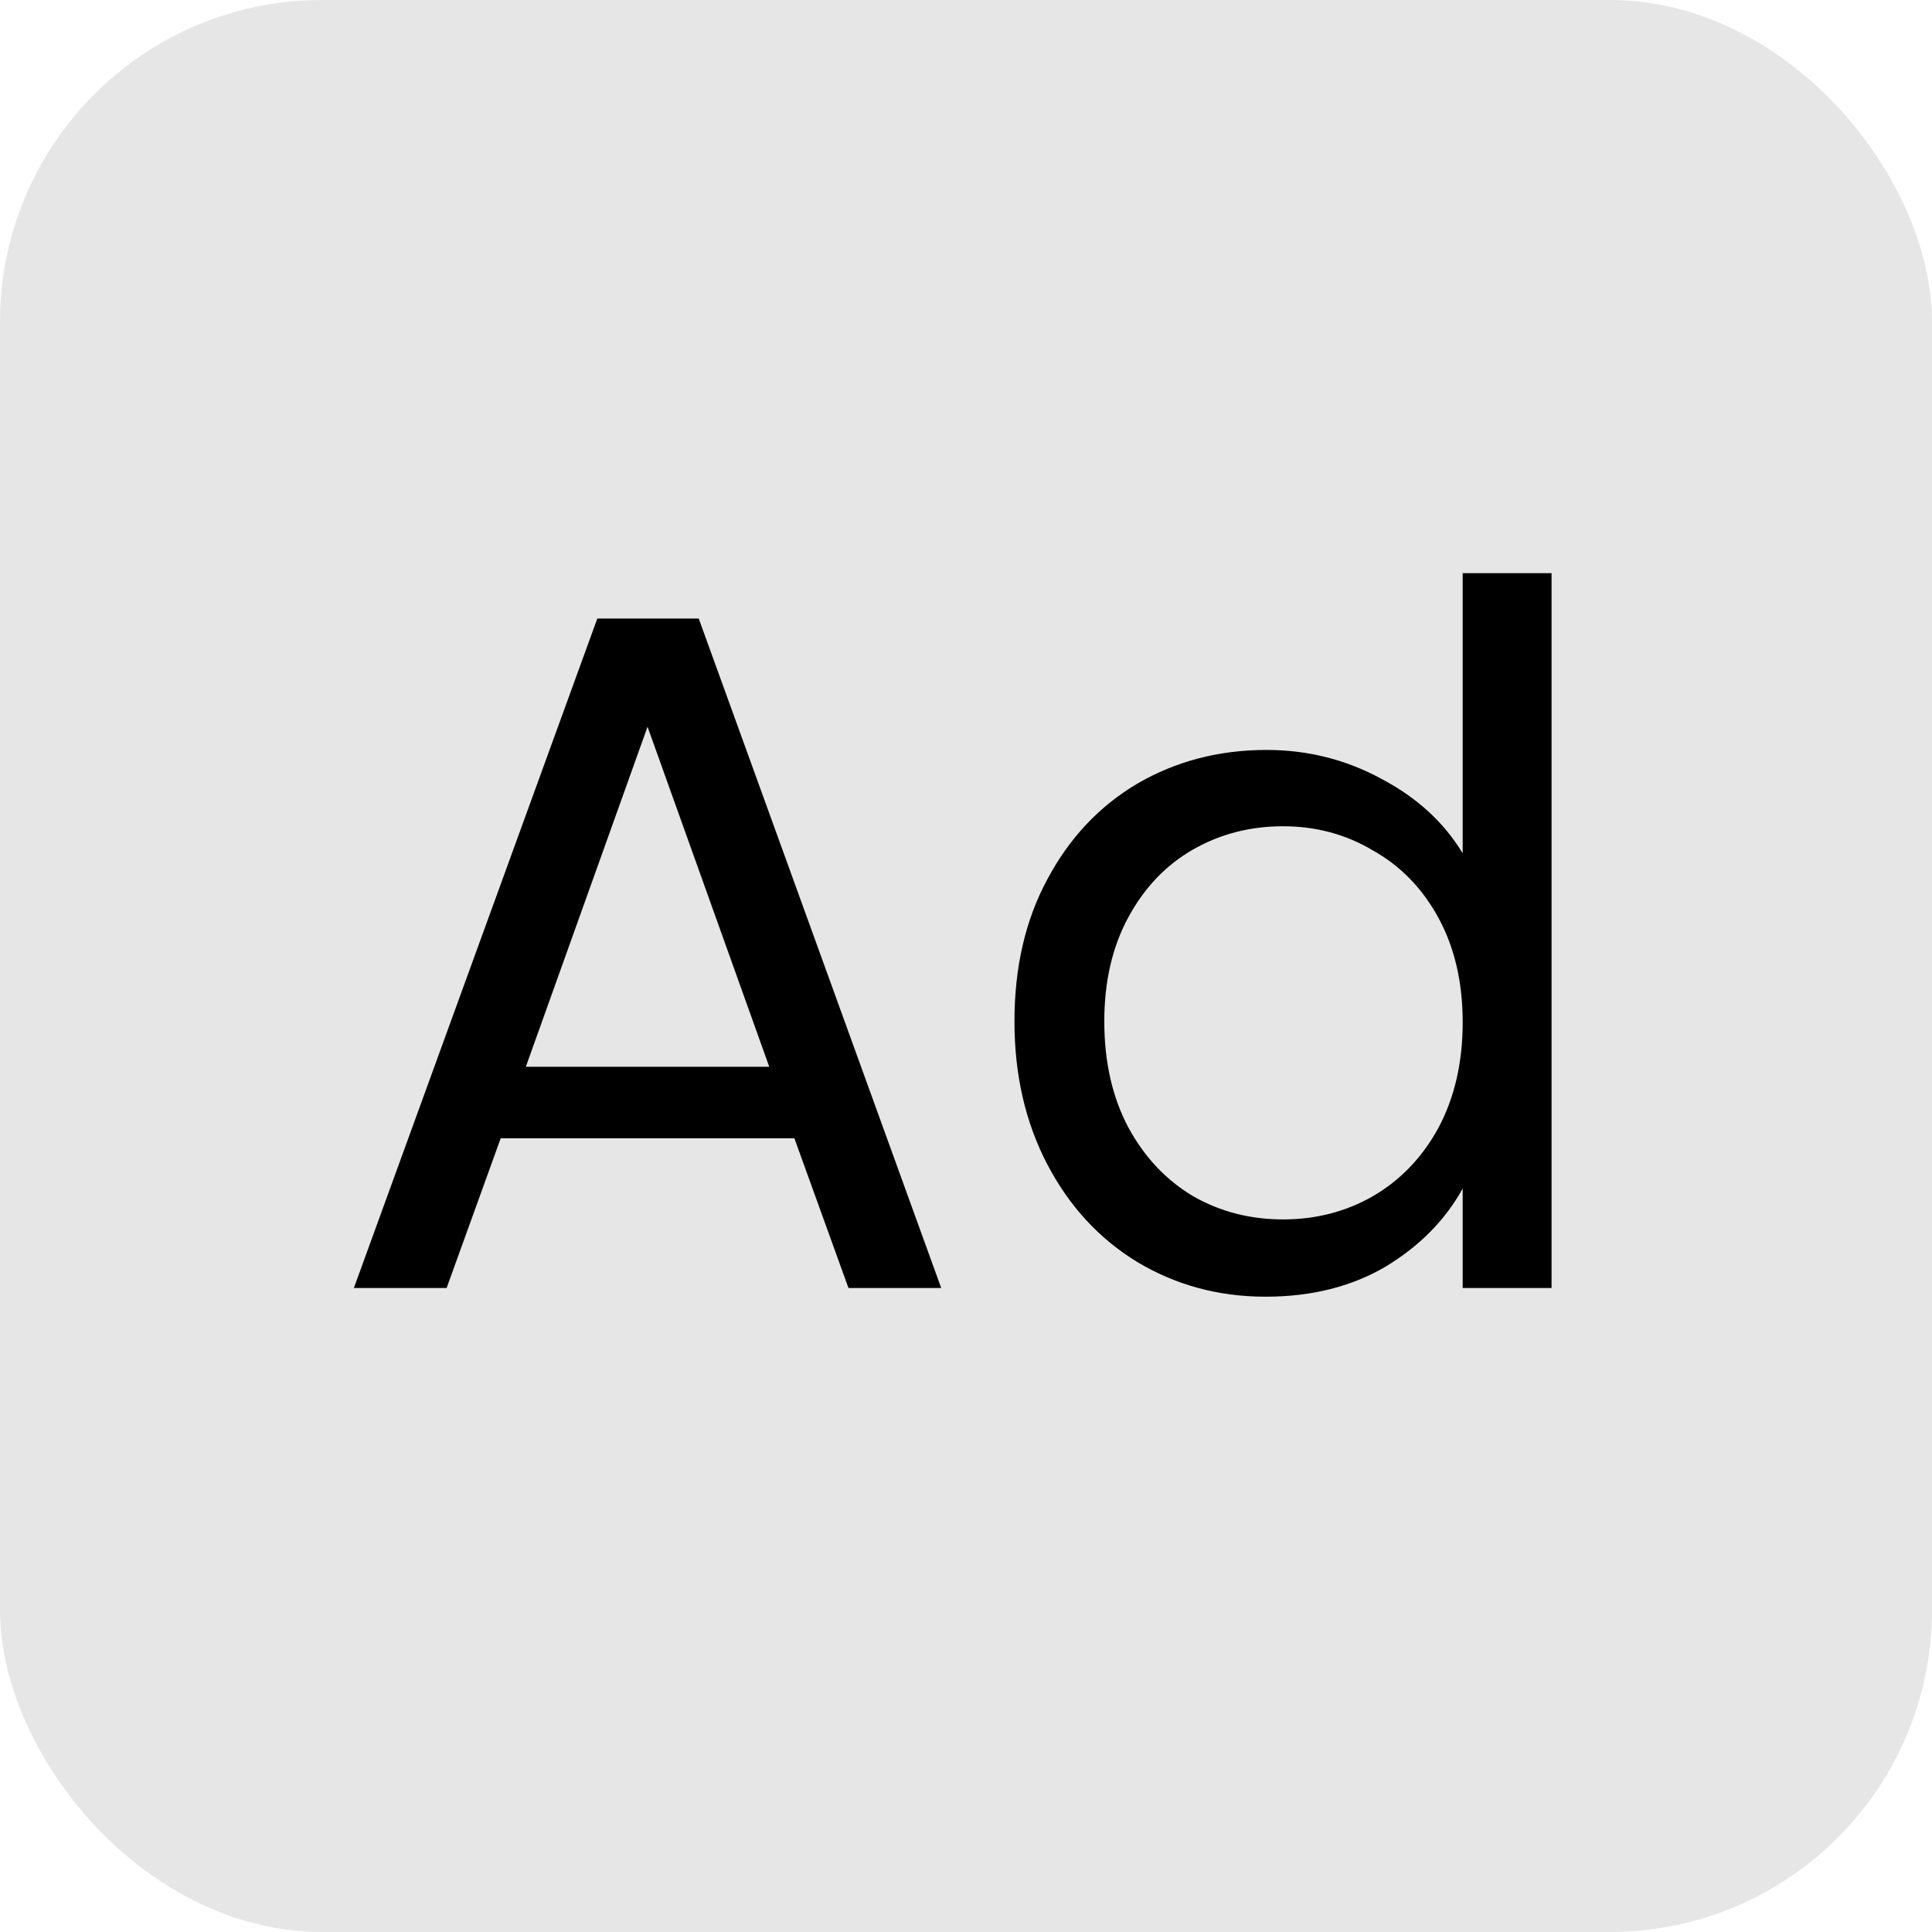
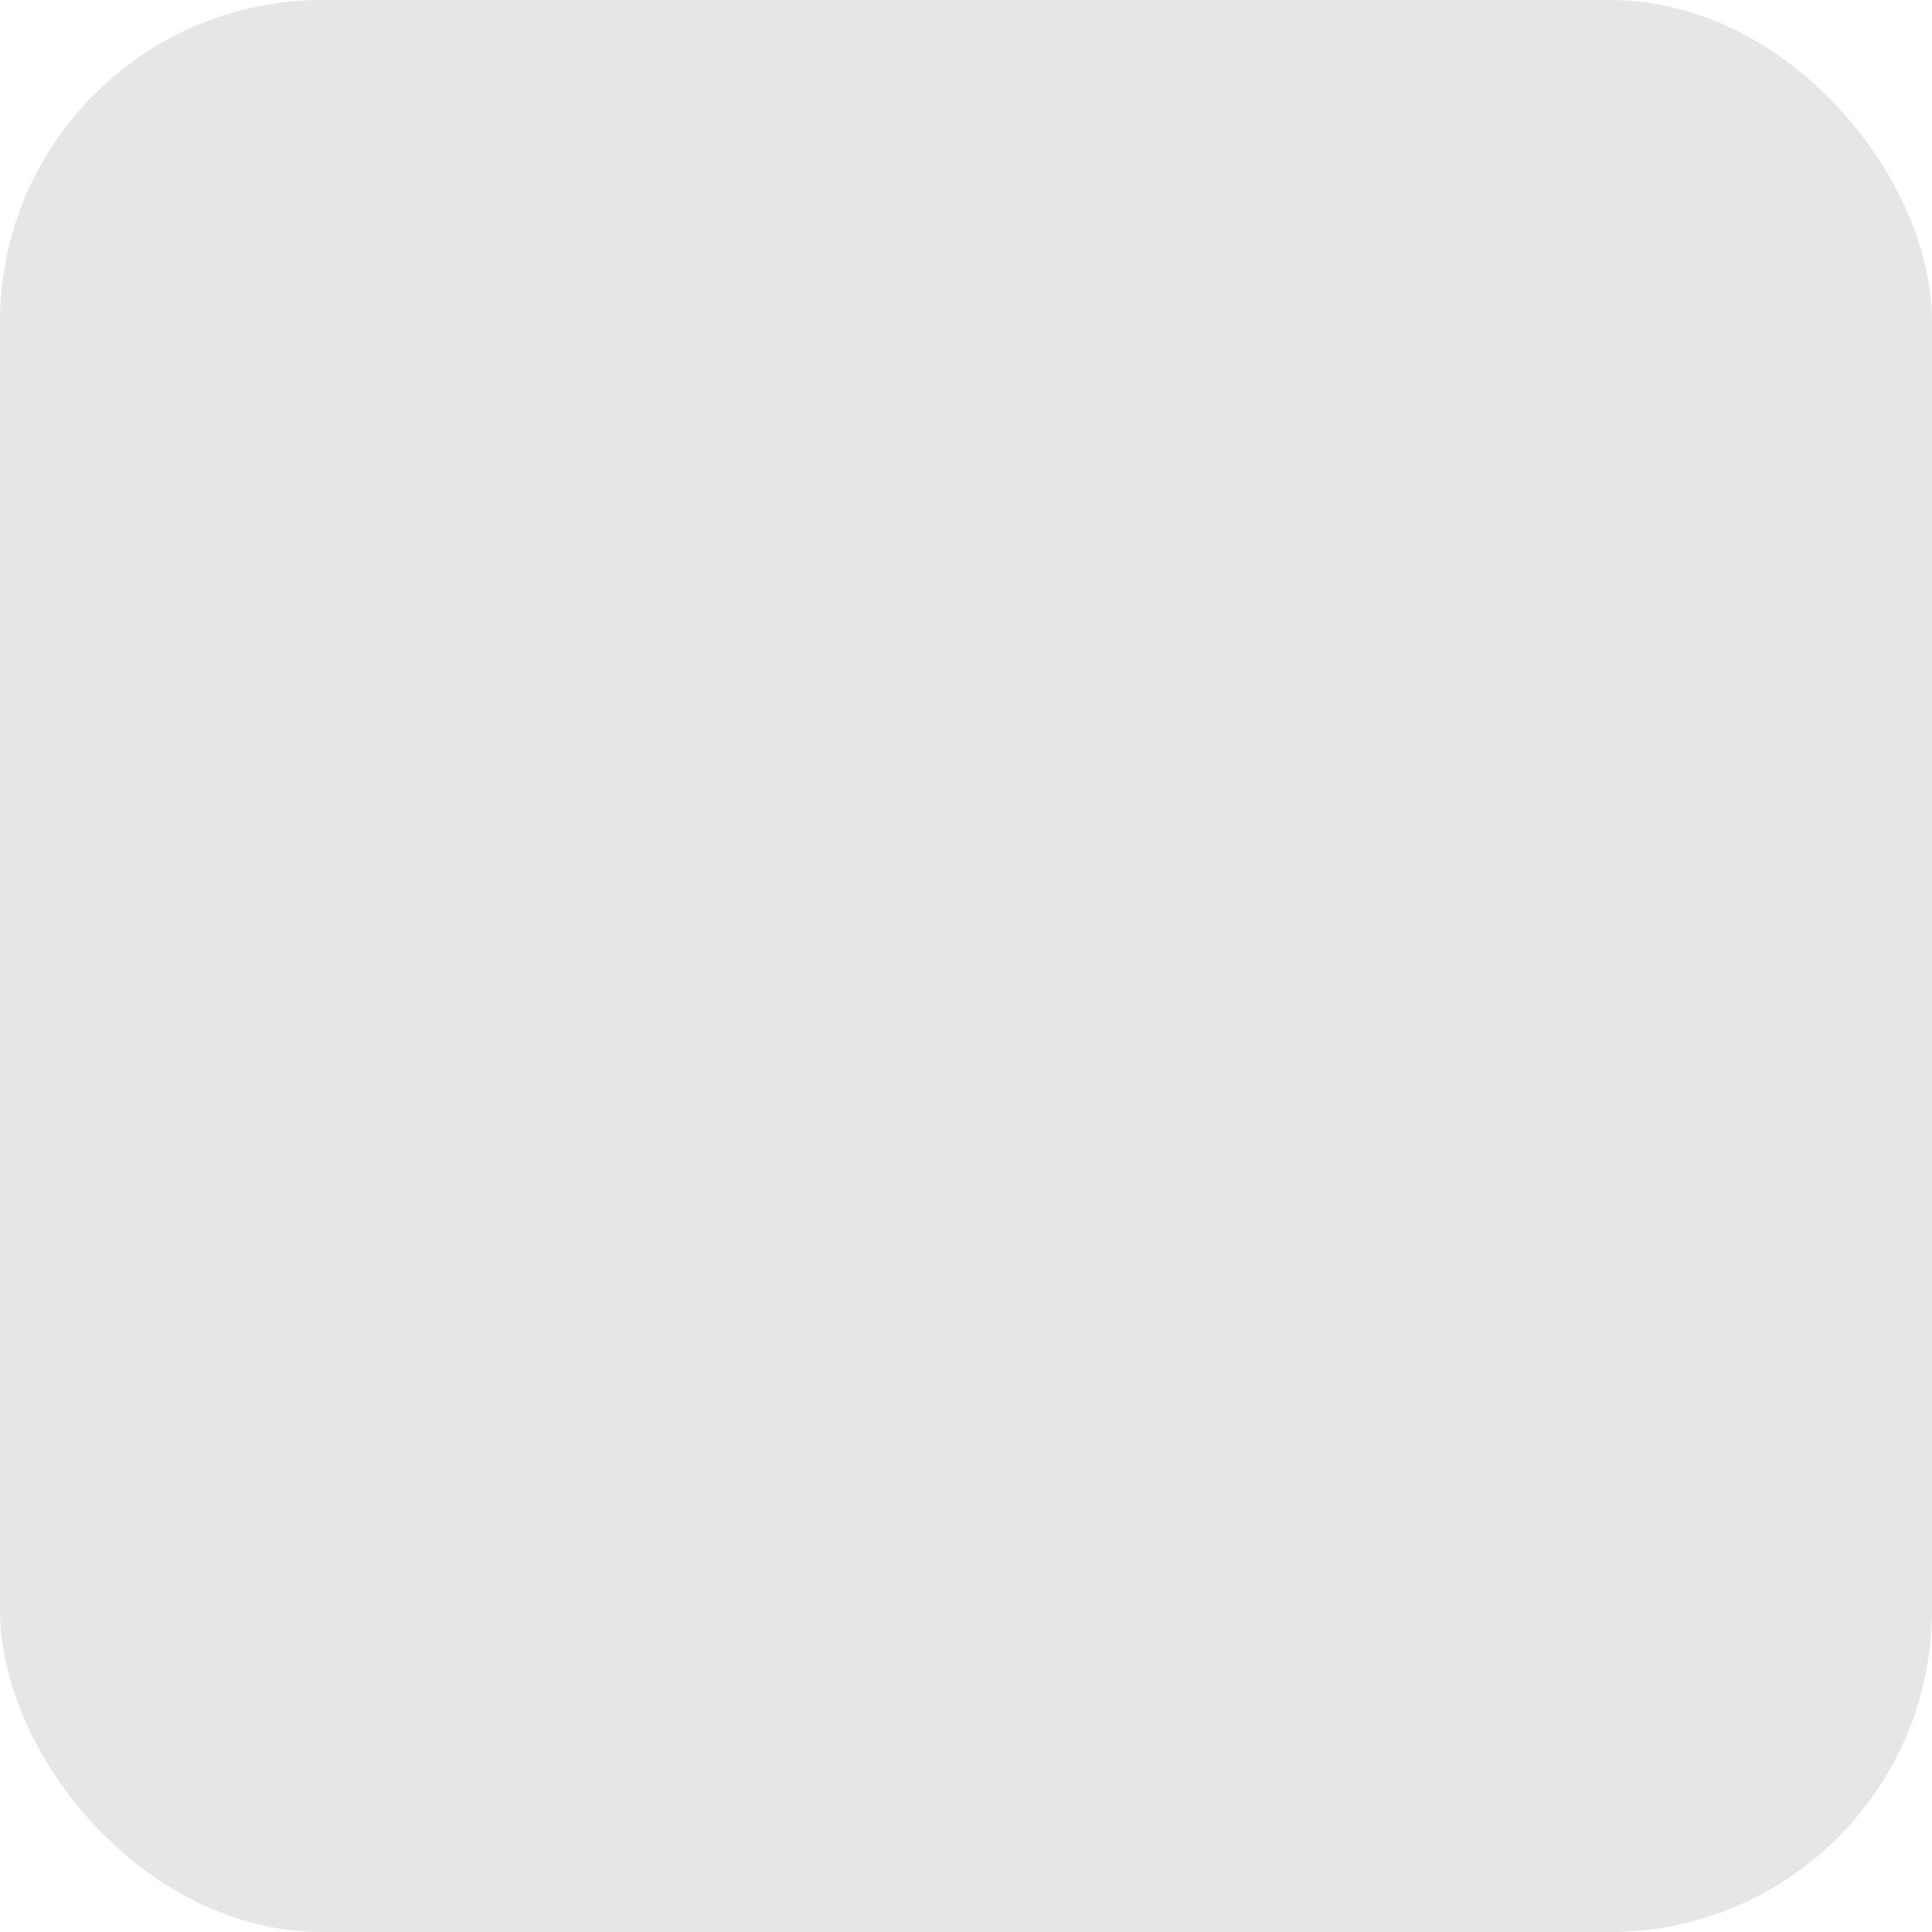
<svg xmlns="http://www.w3.org/2000/svg" width="24" height="24" viewBox="0 0 24 24" fill="none">
  <rect width="24" height="24" rx="4" fill="#E6E6E6" />
-   <path d="M9.868 14.14H6.22L5.548 16H4.396L7.42 7.684H8.68L11.692 16H10.54L9.868 14.14ZM9.556 13.252L8.044 9.028L6.532 13.252H9.556ZM12.602 12.688C12.602 12.016 12.738 11.428 13.01 10.924C13.282 10.412 13.654 10.016 14.126 9.736C14.606 9.456 15.142 9.316 15.734 9.316C16.246 9.316 16.722 9.436 17.162 9.676C17.602 9.908 17.938 10.216 18.17 10.6V7.12H19.274V16H18.17V14.764C17.954 15.156 17.634 15.48 17.21 15.736C16.786 15.984 16.29 16.108 15.722 16.108C15.138 16.108 14.606 15.964 14.126 15.676C13.654 15.388 13.282 14.984 13.01 14.464C12.738 13.944 12.602 13.352 12.602 12.688ZM18.17 12.7C18.17 12.204 18.07 11.772 17.87 11.404C17.67 11.036 17.398 10.756 17.054 10.564C16.718 10.364 16.346 10.264 15.938 10.264C15.53 10.264 15.158 10.36 14.822 10.552C14.486 10.744 14.218 11.024 14.018 11.392C13.818 11.76 13.718 12.192 13.718 12.688C13.718 13.192 13.818 13.632 14.018 14.008C14.218 14.376 14.486 14.66 14.822 14.86C15.158 15.052 15.53 15.148 15.938 15.148C16.346 15.148 16.718 15.052 17.054 14.86C17.398 14.66 17.67 14.376 17.87 14.008C18.07 13.632 18.17 13.196 18.17 12.7Z" fill="black" />
</svg>